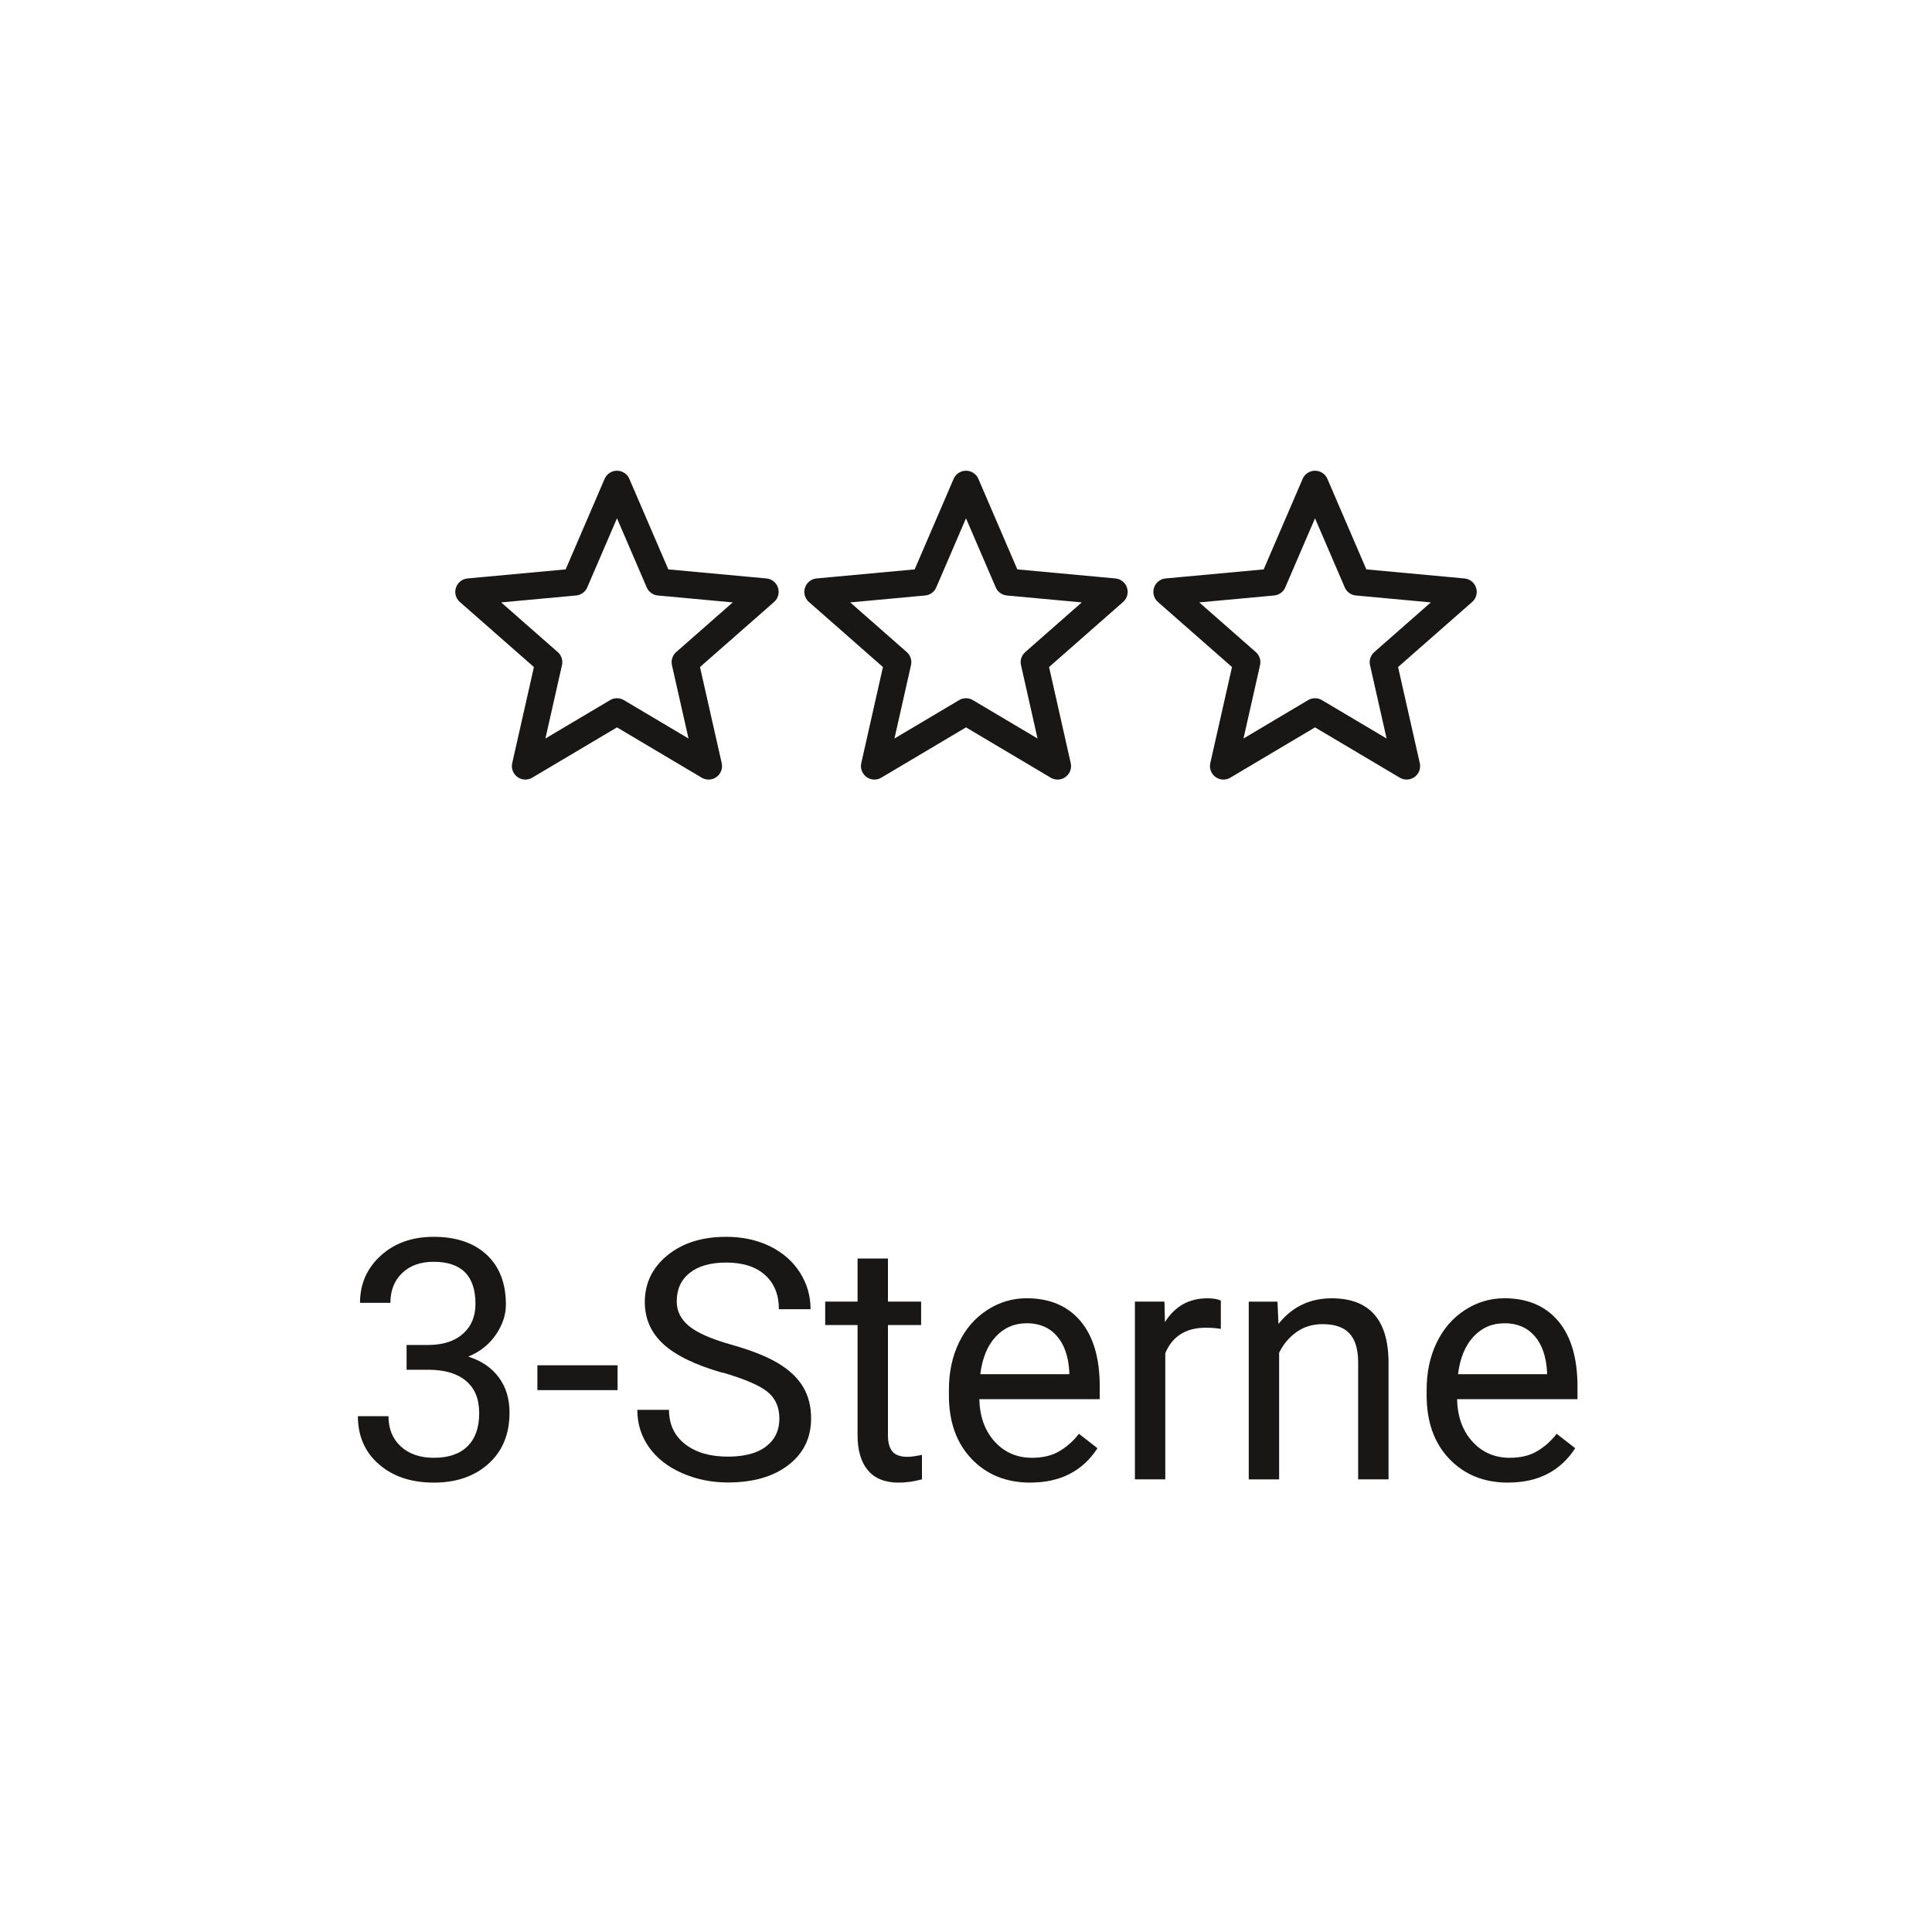
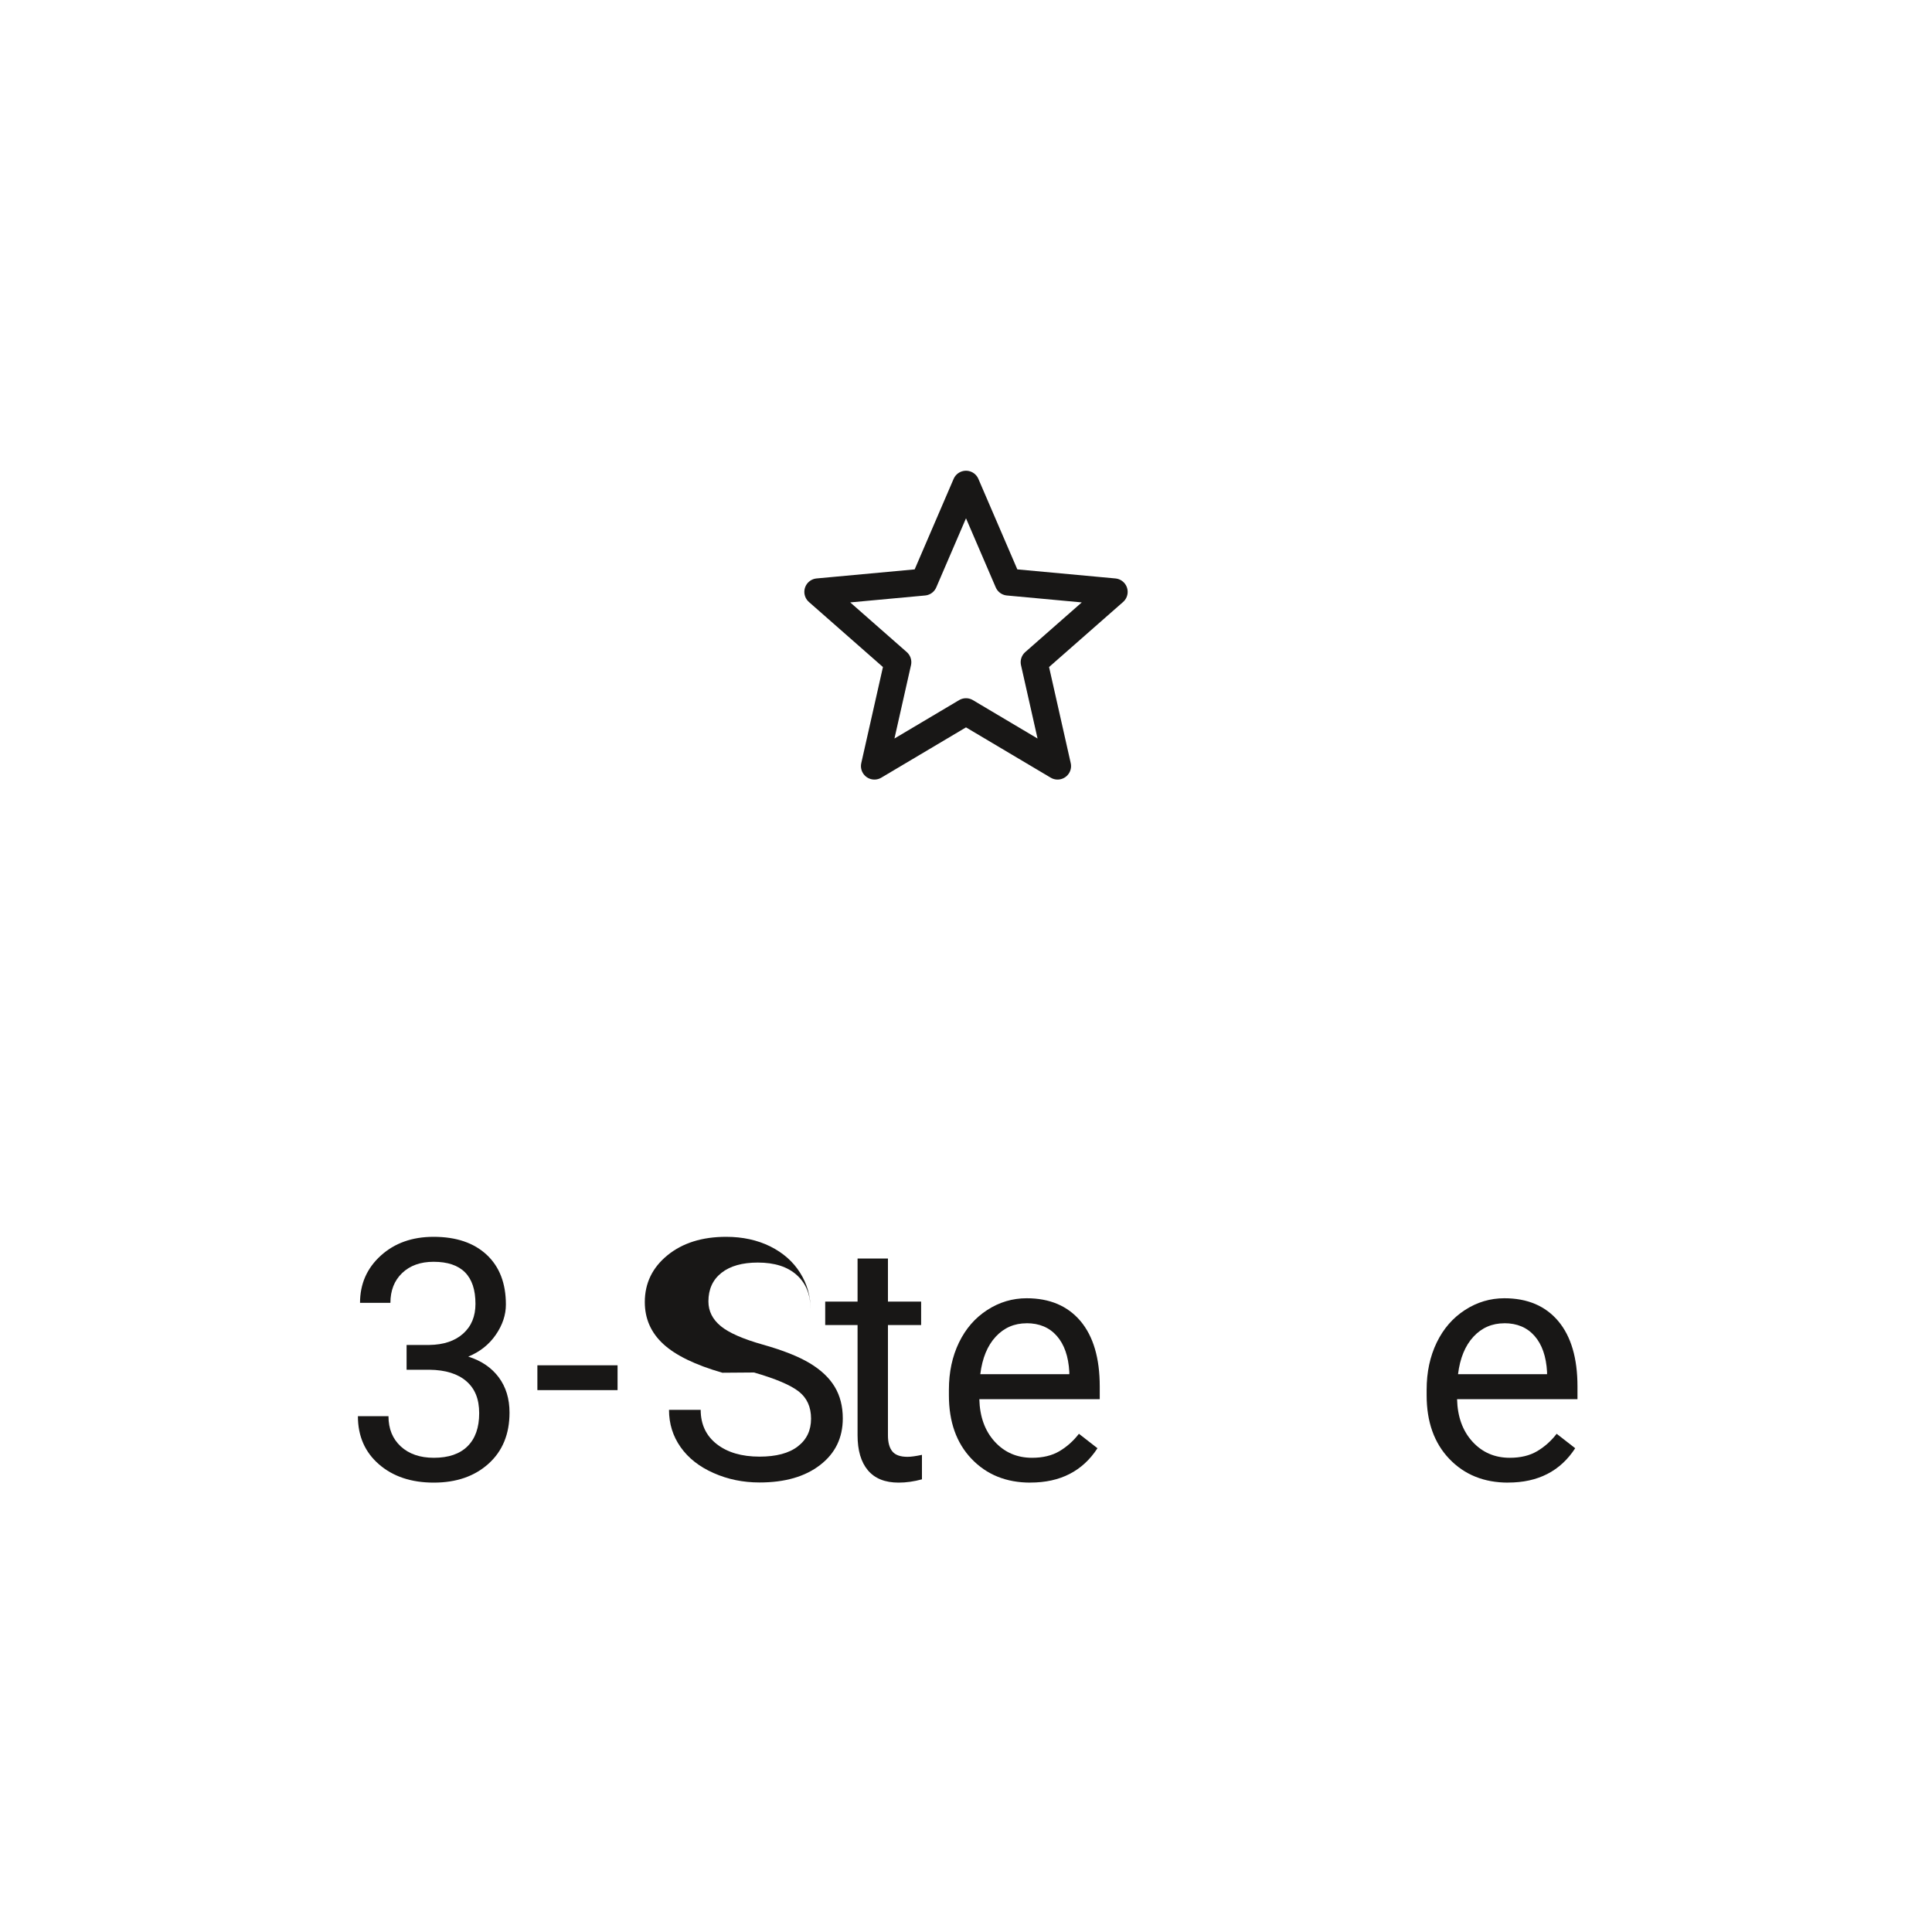
<svg xmlns="http://www.w3.org/2000/svg" id="Ebene_1" data-name="Ebene 1" viewBox="0 0 400 400">
  <defs>
    <style>
      .cls-1 {
        fill: #181716;
      }

      .cls-2 {
        fill: none;
        stroke: #181716;
        stroke-linecap: round;
        stroke-linejoin: round;
        stroke-width: 5.58px;
      }
    </style>
  </defs>
  <path class="cls-1" d="M84.15,278.46h4.73c2.97-.04,5.31-.83,7.01-2.35,1.7-1.52,2.55-3.57,2.55-6.16,0-5.8-2.89-8.71-8.67-8.71-2.72,0-4.89,.78-6.51,2.33-1.62,1.55-2.43,3.61-2.43,6.17h-6.29c0-3.92,1.43-7.18,4.3-9.78,2.87-2.6,6.51-3.89,10.93-3.89,4.67,0,8.33,1.24,10.99,3.71,2.65,2.47,3.98,5.91,3.98,10.31,0,2.15-.7,4.24-2.09,6.26-1.39,2.02-3.29,3.53-5.7,4.52,2.72,.86,4.82,2.29,6.31,4.29,1.49,2,2.23,4.43,2.23,7.31,0,4.44-1.45,7.97-4.35,10.58-2.9,2.61-6.68,3.91-11.33,3.91s-8.43-1.26-11.34-3.78c-2.91-2.52-4.37-5.84-4.37-9.97h6.33c0,2.61,.85,4.69,2.55,6.26,1.7,1.56,3.98,2.35,6.84,2.35,3.04,0,5.36-.79,6.97-2.38,1.61-1.59,2.42-3.87,2.42-6.84s-.88-5.09-2.65-6.63c-1.77-1.54-4.32-2.34-7.65-2.38h-4.73v-5.14Z" />
  <path class="cls-1" d="M127.86,287.81h-16.6v-5.14h16.6v5.14Z" />
-   <path class="cls-1" d="M149.56,284.21c-5.6-1.61-9.68-3.59-12.23-5.94s-3.83-5.24-3.83-8.69c0-3.9,1.56-7.13,4.68-9.68,3.12-2.55,7.17-3.83,12.16-3.83,3.4,0,6.43,.66,9.1,1.97,2.66,1.32,4.73,3.13,6.19,5.44s2.19,4.84,2.19,7.58h-6.56c0-3-.95-5.36-2.86-7.08-1.91-1.72-4.59-2.58-8.06-2.58-3.22,0-5.73,.71-7.53,2.13s-2.7,3.39-2.7,5.91c0,2.02,.86,3.73,2.57,5.13,1.71,1.4,4.63,2.67,8.74,3.83,4.12,1.16,7.34,2.44,9.66,3.83s4.05,3.02,5.17,4.88c1.12,1.86,1.68,4.05,1.68,6.56,0,4.01-1.56,7.23-4.69,9.64-3.13,2.42-7.31,3.62-12.55,3.62-3.4,0-6.58-.65-9.52-1.96-2.95-1.3-5.22-3.09-6.82-5.36-1.6-2.27-2.4-4.84-2.4-7.72h6.56c0,2.99,1.11,5.36,3.32,7.09,2.21,1.73,5.17,2.6,8.86,2.6,3.45,0,6.09-.7,7.92-2.11,1.84-1.41,2.75-3.32,2.75-5.75s-.85-4.3-2.55-5.63c-1.7-1.33-4.79-2.64-9.25-3.93Z" />
+   <path class="cls-1" d="M149.56,284.21c-5.6-1.61-9.68-3.59-12.23-5.94s-3.83-5.24-3.83-8.69c0-3.9,1.56-7.13,4.68-9.68,3.12-2.55,7.17-3.83,12.16-3.83,3.4,0,6.43,.66,9.1,1.97,2.66,1.32,4.73,3.13,6.19,5.44s2.19,4.84,2.19,7.58c0-3-.95-5.36-2.86-7.08-1.91-1.72-4.59-2.58-8.06-2.58-3.22,0-5.73,.71-7.53,2.13s-2.7,3.39-2.7,5.91c0,2.02,.86,3.73,2.57,5.13,1.71,1.4,4.63,2.67,8.74,3.83,4.12,1.16,7.34,2.44,9.66,3.83s4.05,3.02,5.17,4.88c1.12,1.86,1.68,4.05,1.68,6.56,0,4.01-1.56,7.23-4.69,9.64-3.13,2.42-7.31,3.62-12.55,3.62-3.4,0-6.58-.65-9.52-1.96-2.95-1.3-5.22-3.09-6.82-5.36-1.6-2.27-2.4-4.84-2.4-7.72h6.56c0,2.99,1.11,5.36,3.32,7.09,2.21,1.73,5.17,2.6,8.86,2.6,3.45,0,6.09-.7,7.92-2.11,1.84-1.41,2.75-3.32,2.75-5.75s-.85-4.3-2.55-5.63c-1.7-1.33-4.79-2.64-9.25-3.93Z" />
  <path class="cls-1" d="M183.84,260.57v8.91h6.87v4.86h-6.87v22.85c0,1.48,.31,2.58,.92,3.32,.61,.74,1.65,1.11,3.13,1.11,.73,0,1.72-.14,2.99-.41v5.07c-1.66,.45-3.27,.68-4.83,.68-2.81,0-4.93-.85-6.36-2.55s-2.14-4.12-2.14-7.25v-22.82h-6.7v-4.86h6.7v-8.91h6.29Z" />
  <path class="cls-1" d="M213.33,306.96c-4.99,0-9.05-1.64-12.18-4.92-3.13-3.28-4.69-7.66-4.69-13.15v-1.16c0-3.65,.7-6.91,2.09-9.78,1.39-2.87,3.34-5.11,5.85-6.73,2.5-1.62,5.22-2.43,8.15-2.43,4.78,0,8.5,1.58,11.16,4.73,2.65,3.15,3.98,7.67,3.98,13.54v2.62h-24.93c.09,3.63,1.15,6.56,3.18,8.79,2.03,2.23,4.61,3.35,7.74,3.35,2.22,0,4.1-.45,5.65-1.36,1.54-.91,2.89-2.11,4.05-3.61l3.84,2.99c-3.08,4.74-7.71,7.11-13.88,7.11Zm-.78-32.99c-2.54,0-4.67,.92-6.39,2.77-1.72,1.85-2.79,4.44-3.2,7.77h18.43v-.48c-.18-3.2-1.04-5.67-2.58-7.43s-3.63-2.64-6.26-2.64Z" />
-   <path class="cls-1" d="M252.75,275.13c-.95-.16-1.98-.24-3.09-.24-4.13,0-6.93,1.76-8.4,5.27v26.12h-6.29v-36.8h6.12l.1,4.25c2.06-3.29,4.99-4.93,8.78-4.93,1.22,0,2.15,.16,2.79,.48v5.85Z" />
-   <path class="cls-1" d="M264.49,269.48l.2,4.63c2.81-3.54,6.49-5.31,11.02-5.31,7.78,0,11.7,4.39,11.77,13.16v24.32h-6.29v-24.35c-.02-2.65-.63-4.61-1.82-5.88-1.19-1.27-3.04-1.9-5.56-1.9-2.04,0-3.83,.54-5.37,1.63-1.54,1.09-2.74,2.52-3.61,4.29v26.22h-6.29v-36.8h5.95Z" />
  <path class="cls-1" d="M312.24,306.96c-4.99,0-9.05-1.64-12.18-4.92-3.13-3.28-4.69-7.66-4.69-13.15v-1.16c0-3.65,.7-6.91,2.09-9.78,1.39-2.87,3.34-5.11,5.85-6.73,2.5-1.62,5.22-2.43,8.15-2.43,4.78,0,8.5,1.58,11.16,4.73,2.65,3.15,3.98,7.67,3.98,13.54v2.62h-24.93c.09,3.63,1.15,6.56,3.18,8.79,2.03,2.23,4.61,3.35,7.74,3.35,2.22,0,4.1-.45,5.65-1.36,1.54-.91,2.89-2.11,4.05-3.61l3.84,2.99c-3.08,4.74-7.71,7.11-13.88,7.11Zm-.78-32.99c-2.54,0-4.67,.92-6.39,2.77-1.72,1.85-2.79,4.44-3.2,7.77h18.43v-.48c-.18-3.2-1.04-5.67-2.58-7.43s-3.63-2.64-6.26-2.64Z" />
-   <polygon class="cls-2" points="127.74 100.25 136.46 120.51 158.42 122.54 141.84 137.1 146.7 158.61 127.74 147.35 108.77 158.61 113.63 137.1 97.05 122.54 119.02 120.51 127.74 100.25" />
  <polygon class="cls-2" points="200 100.25 208.72 120.51 230.68 122.54 214.11 137.1 218.96 158.61 200 147.35 181.04 158.61 185.89 137.1 169.32 122.54 191.28 120.51 200 100.25" />
-   <polygon class="cls-2" points="272.26 100.25 280.98 120.51 302.95 122.54 286.37 137.1 291.23 158.61 272.26 147.35 253.3 158.61 258.16 137.1 241.58 122.54 263.54 120.51 272.26 100.25" />
</svg>